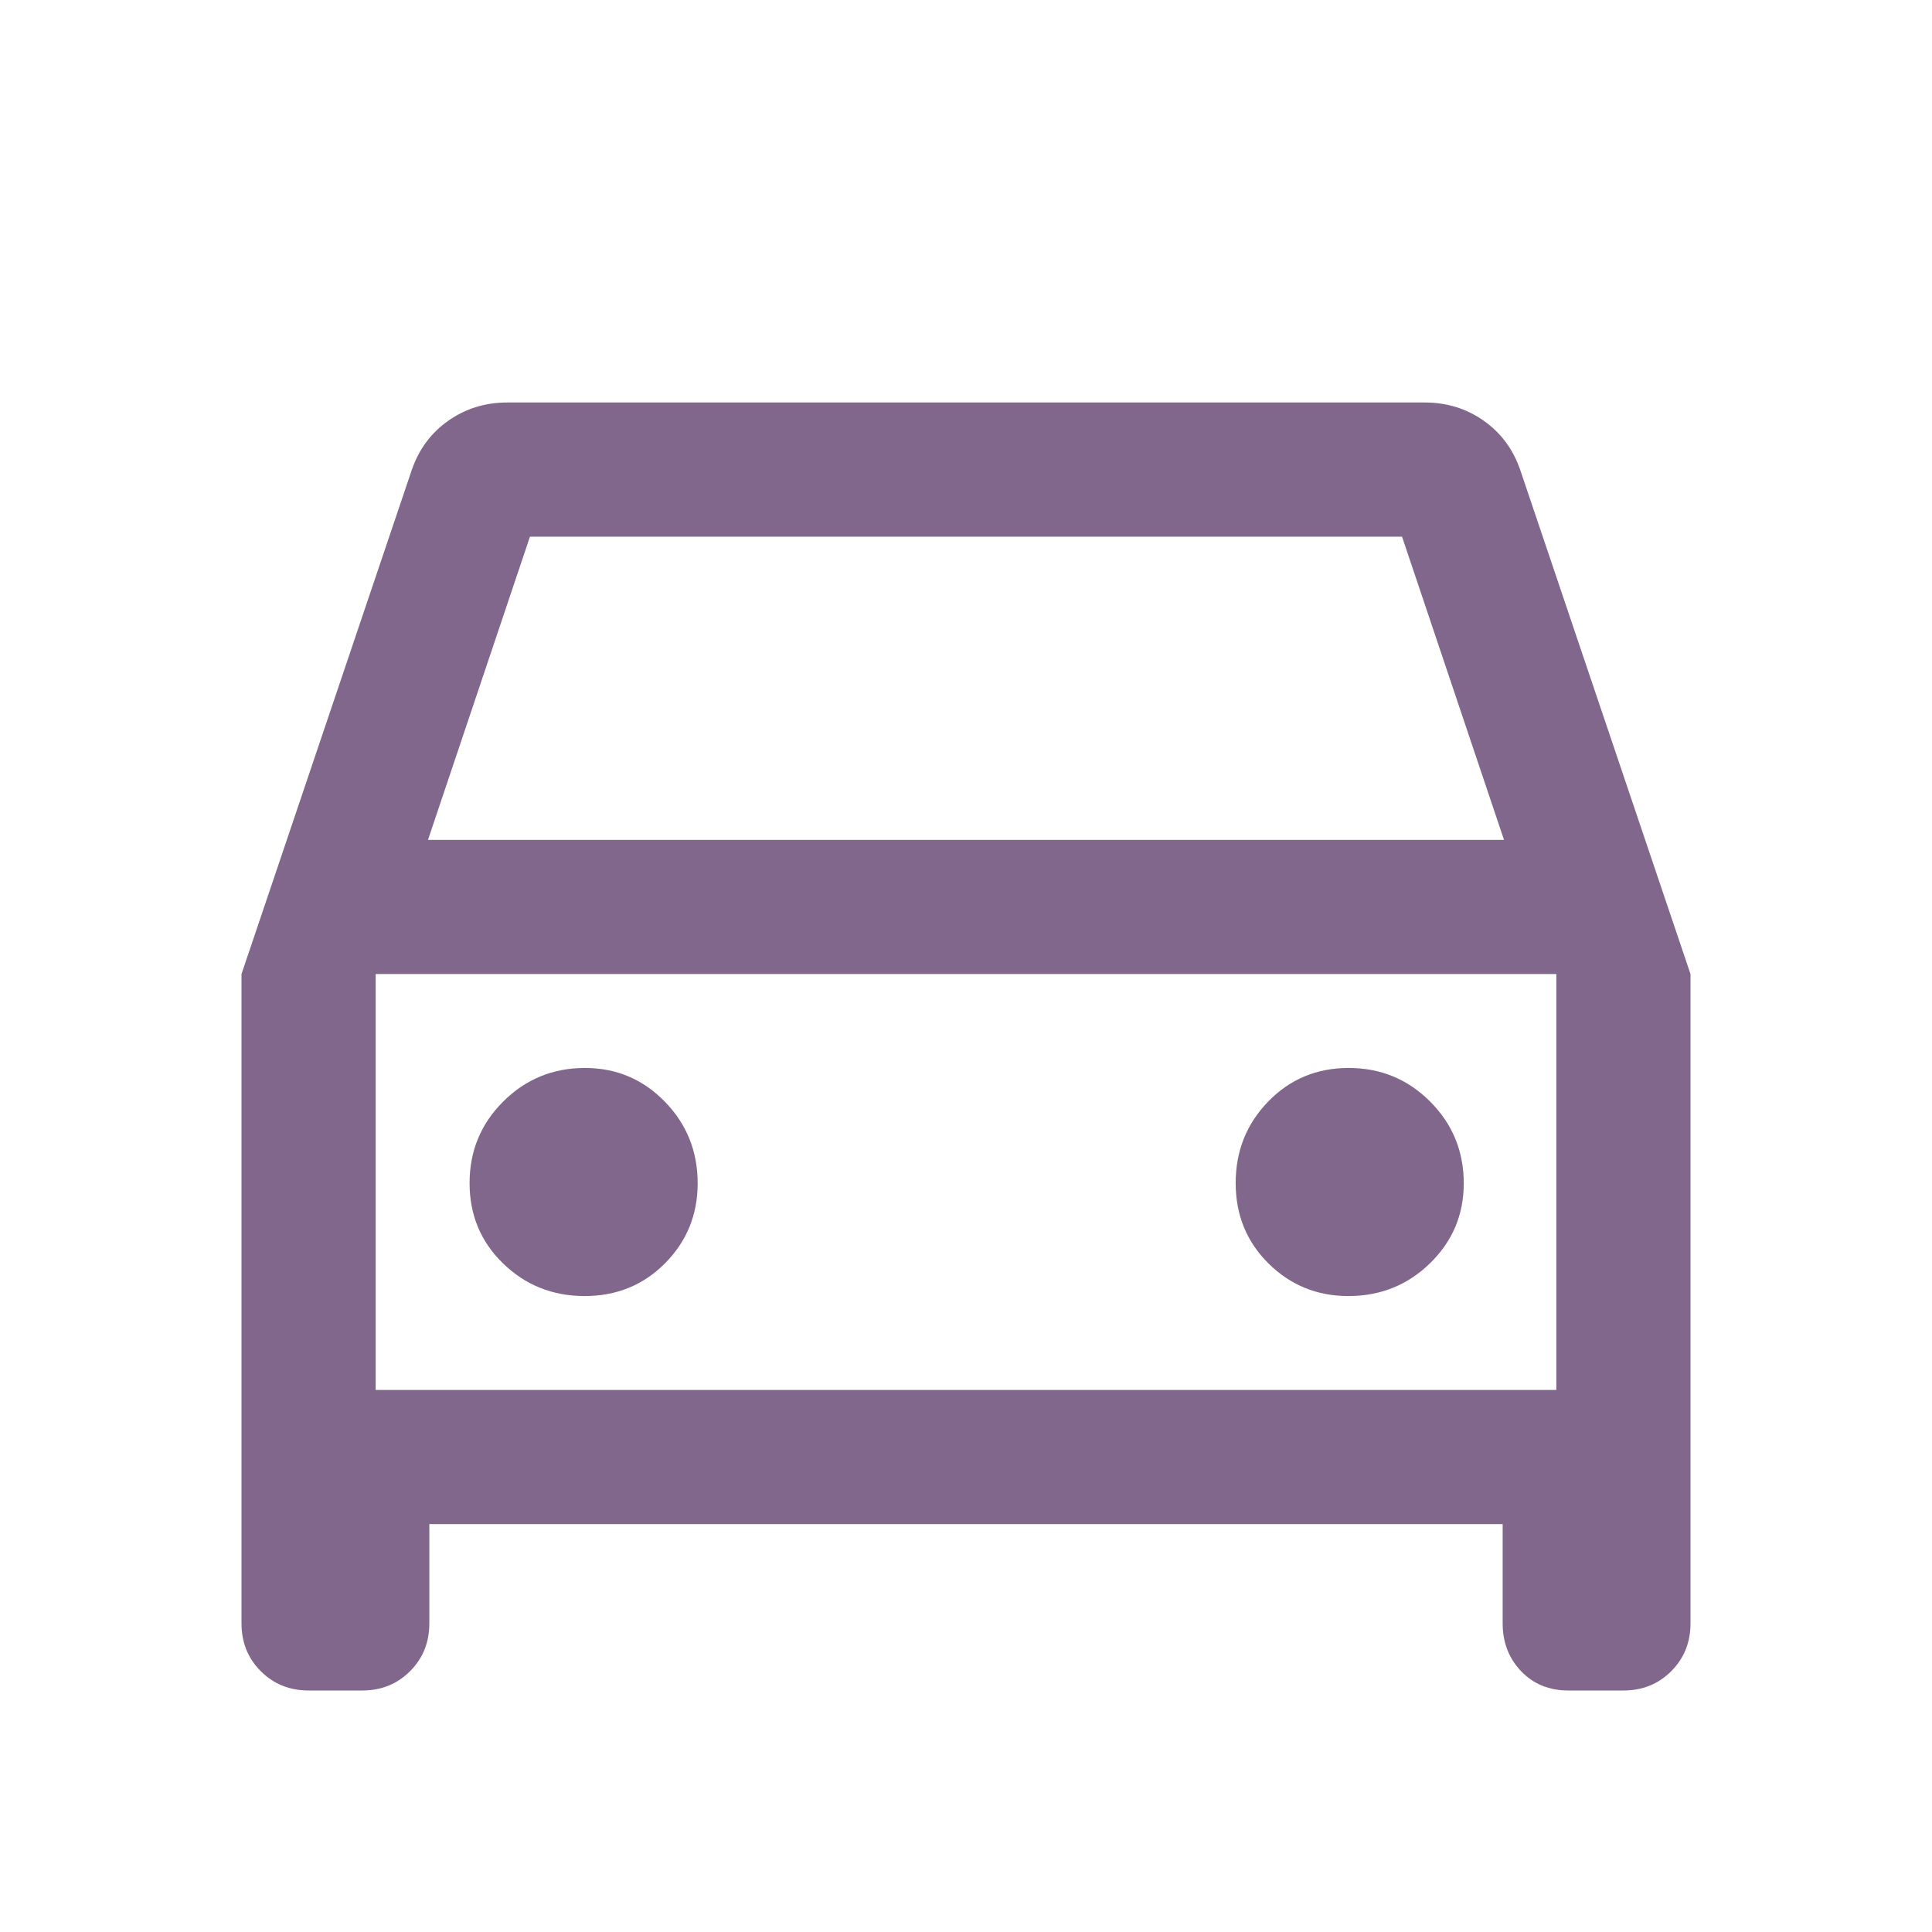
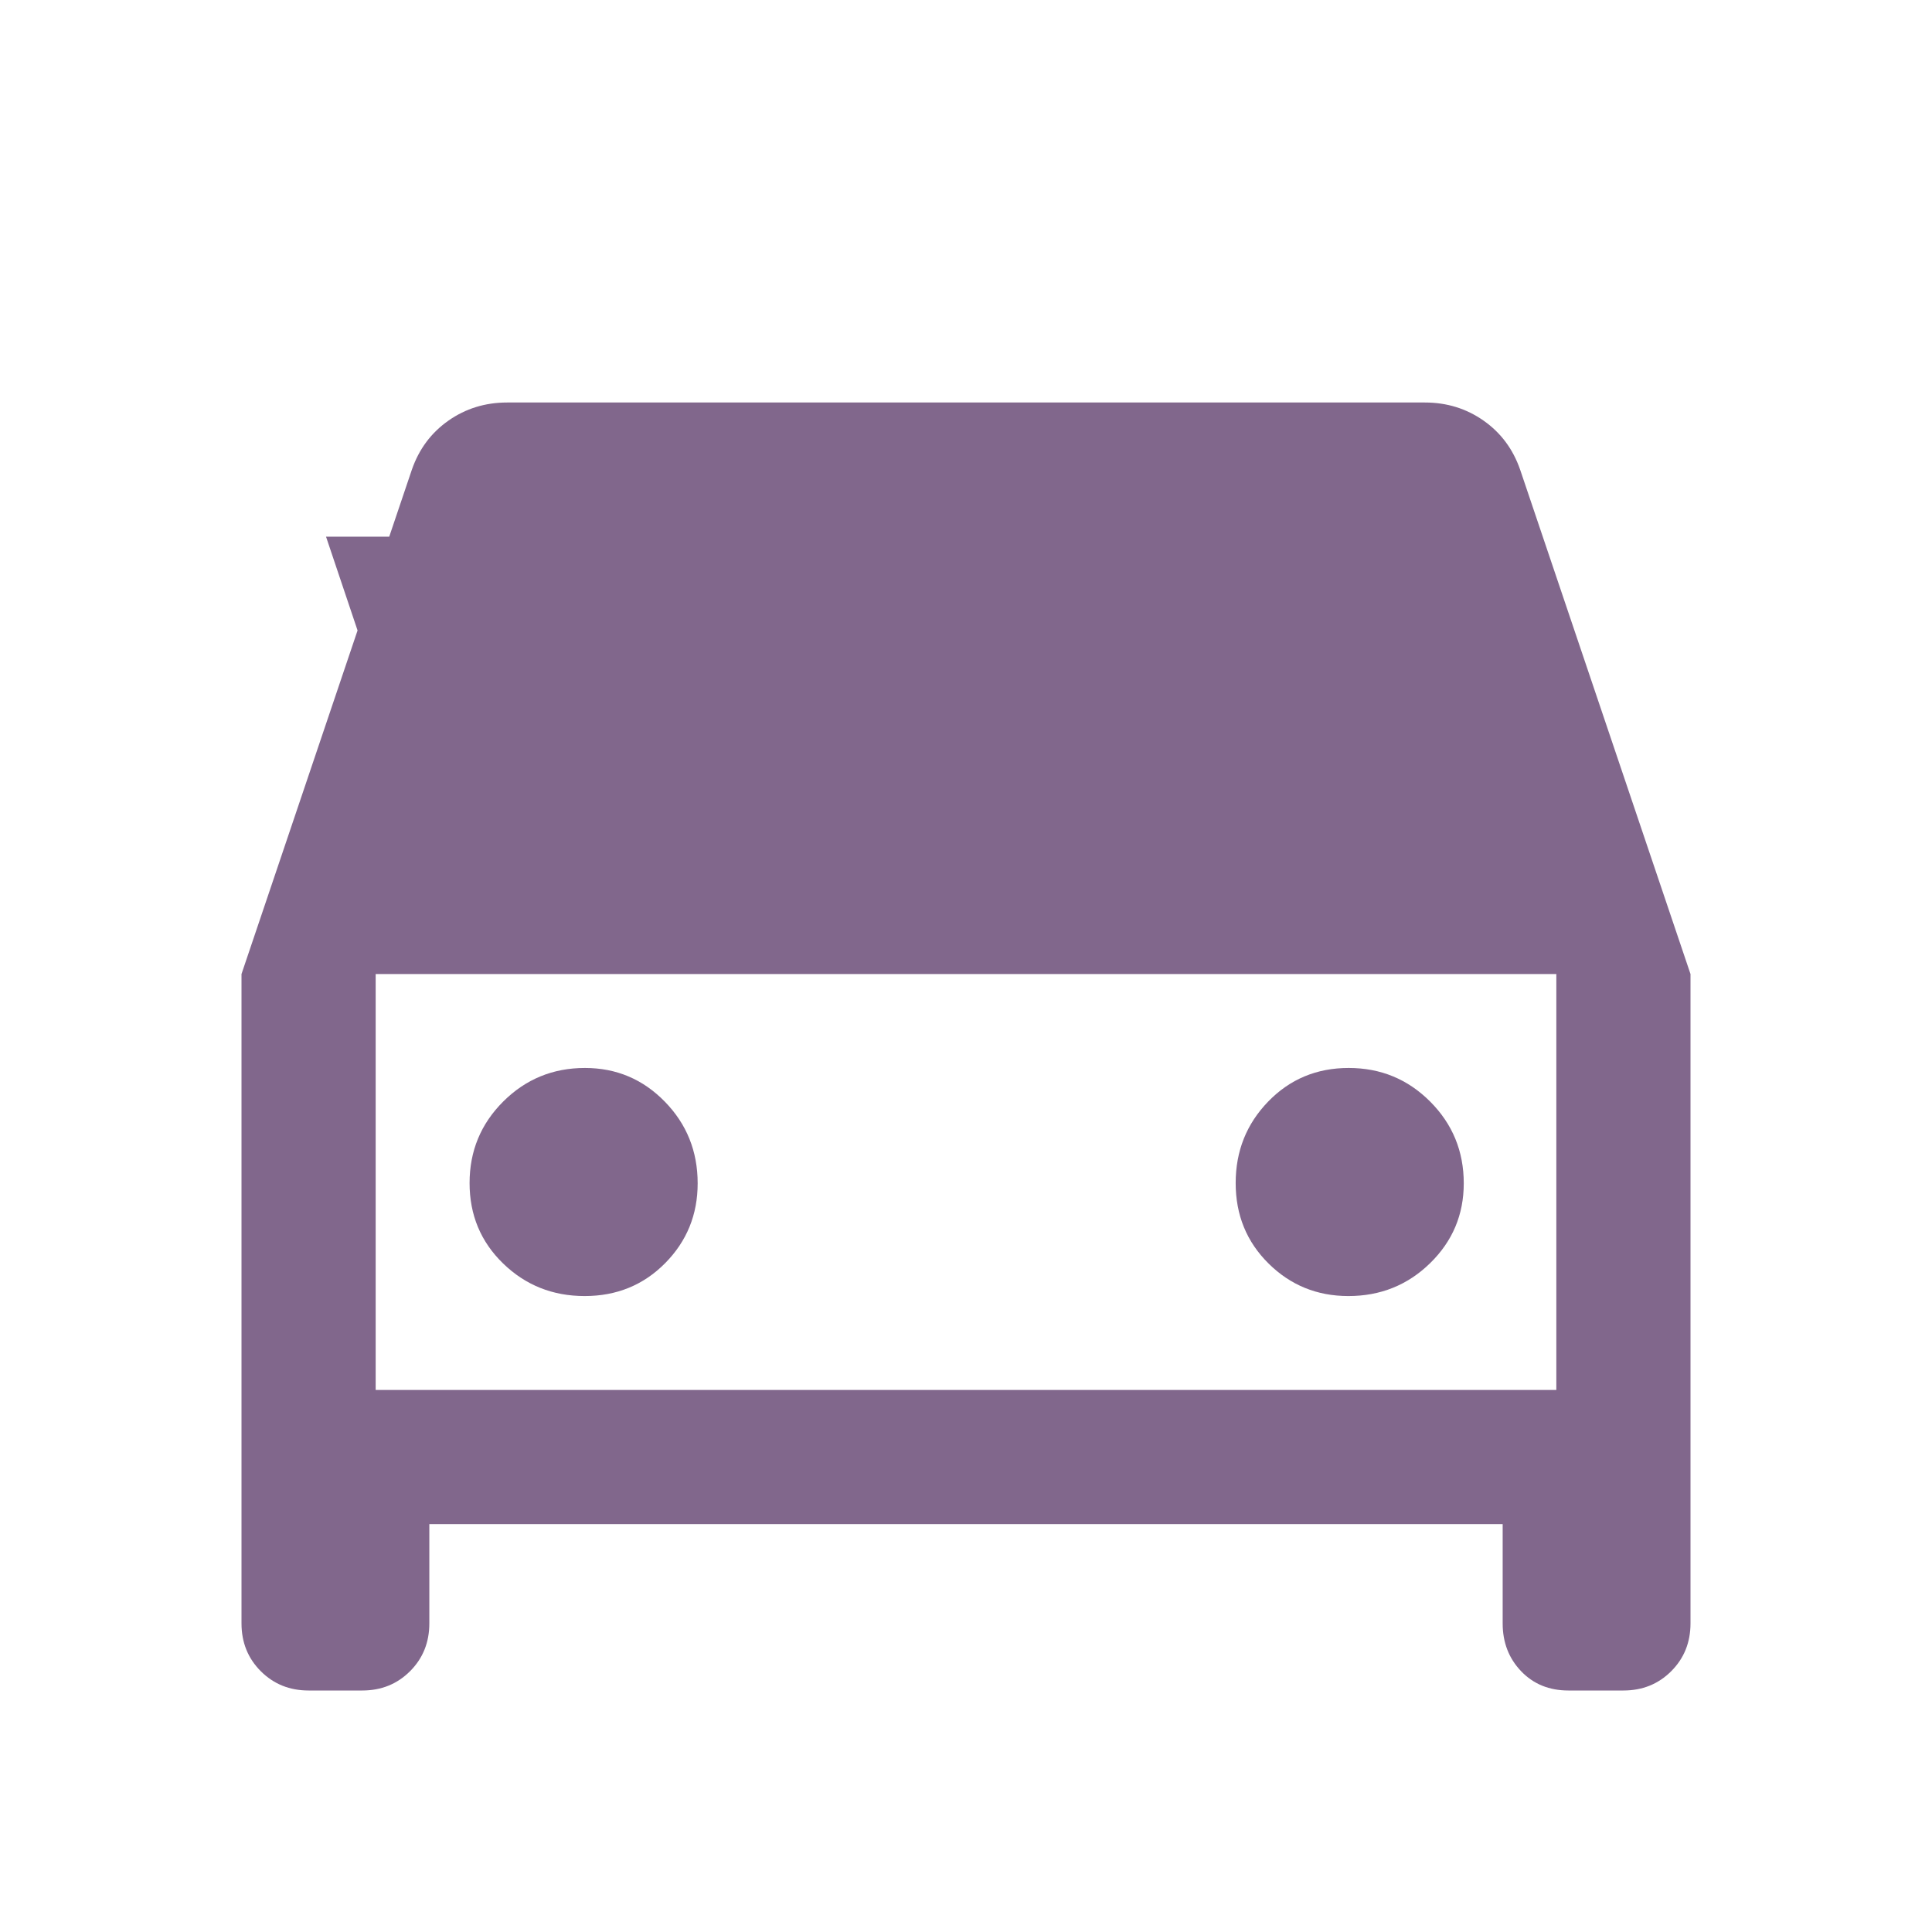
<svg xmlns="http://www.w3.org/2000/svg" height="40" viewBox="0 -960 960 960" width="40" fill="#81678c">
-   <path d="M213.333-202.667v49.334q0 14.166-9.584 23.75-9.583 9.583-23.75 9.583h-26.666q-14.166 0-23.75-9.583-9.583-9.584-9.583-23.75V-476l84.667-250.667Q210-742 222.833-751q12.834-9 29.167-9h456q16.333 0 29.167 9 12.833 9 18.166 24.333L840-476v322.667q0 14.166-9.583 23.75-9.584 9.583-23.75 9.583h-27.333q-14.333 0-23.5-9.583-9.167-9.584-9.167-23.75v-49.334H213.333Zm-.667-339.999h534.668l-50.667-150.668H263.333l-50.667 150.668Zm-26 66.666v206.667V-476ZM290.51-316q23.823 0 39.99-16.333 16.166-16.333 16.166-39.667 0-23.889-16.333-40.611-16.333-16.722-39.667-16.722-23.888 0-40.611 16.676-16.722 16.677-16.722 40.5 0 23.824 16.677 39.99Q266.686-316 290.51-316ZM670-316q23.889 0 40.611-16.333 16.723-16.333 16.723-39.667 0-23.889-16.677-40.611-16.676-16.722-40.5-16.722-23.823 0-39.99 16.676Q614-395.98 614-372.157q0 23.824 16.334 39.99Q646.667-316 670-316Zm-483.334 46.667h586.668V-476H186.666v206.667Z" />
+   <path d="M213.333-202.667v49.334q0 14.166-9.584 23.75-9.583 9.583-23.75 9.583h-26.666q-14.166 0-23.75-9.583-9.583-9.584-9.583-23.75V-476l84.667-250.667Q210-742 222.833-751q12.834-9 29.167-9h456q16.333 0 29.167 9 12.833 9 18.166 24.333L840-476v322.667q0 14.166-9.583 23.75-9.584 9.583-23.75 9.583h-27.333q-14.333 0-23.5-9.583-9.167-9.584-9.167-23.75v-49.334H213.333Zm-.667-339.999l-50.667-150.668H263.333l-50.667 150.668Zm-26 66.666v206.667V-476ZM290.51-316q23.823 0 39.99-16.333 16.166-16.333 16.166-39.667 0-23.889-16.333-40.611-16.333-16.722-39.667-16.722-23.888 0-40.611 16.676-16.722 16.677-16.722 40.5 0 23.824 16.677 39.99Q266.686-316 290.51-316ZM670-316q23.889 0 40.611-16.333 16.723-16.333 16.723-39.667 0-23.889-16.677-40.611-16.676-16.722-40.5-16.722-23.823 0-39.99 16.676Q614-395.98 614-372.157q0 23.824 16.334 39.99Q646.667-316 670-316Zm-483.334 46.667h586.668V-476H186.666v206.667Z" />
</svg>